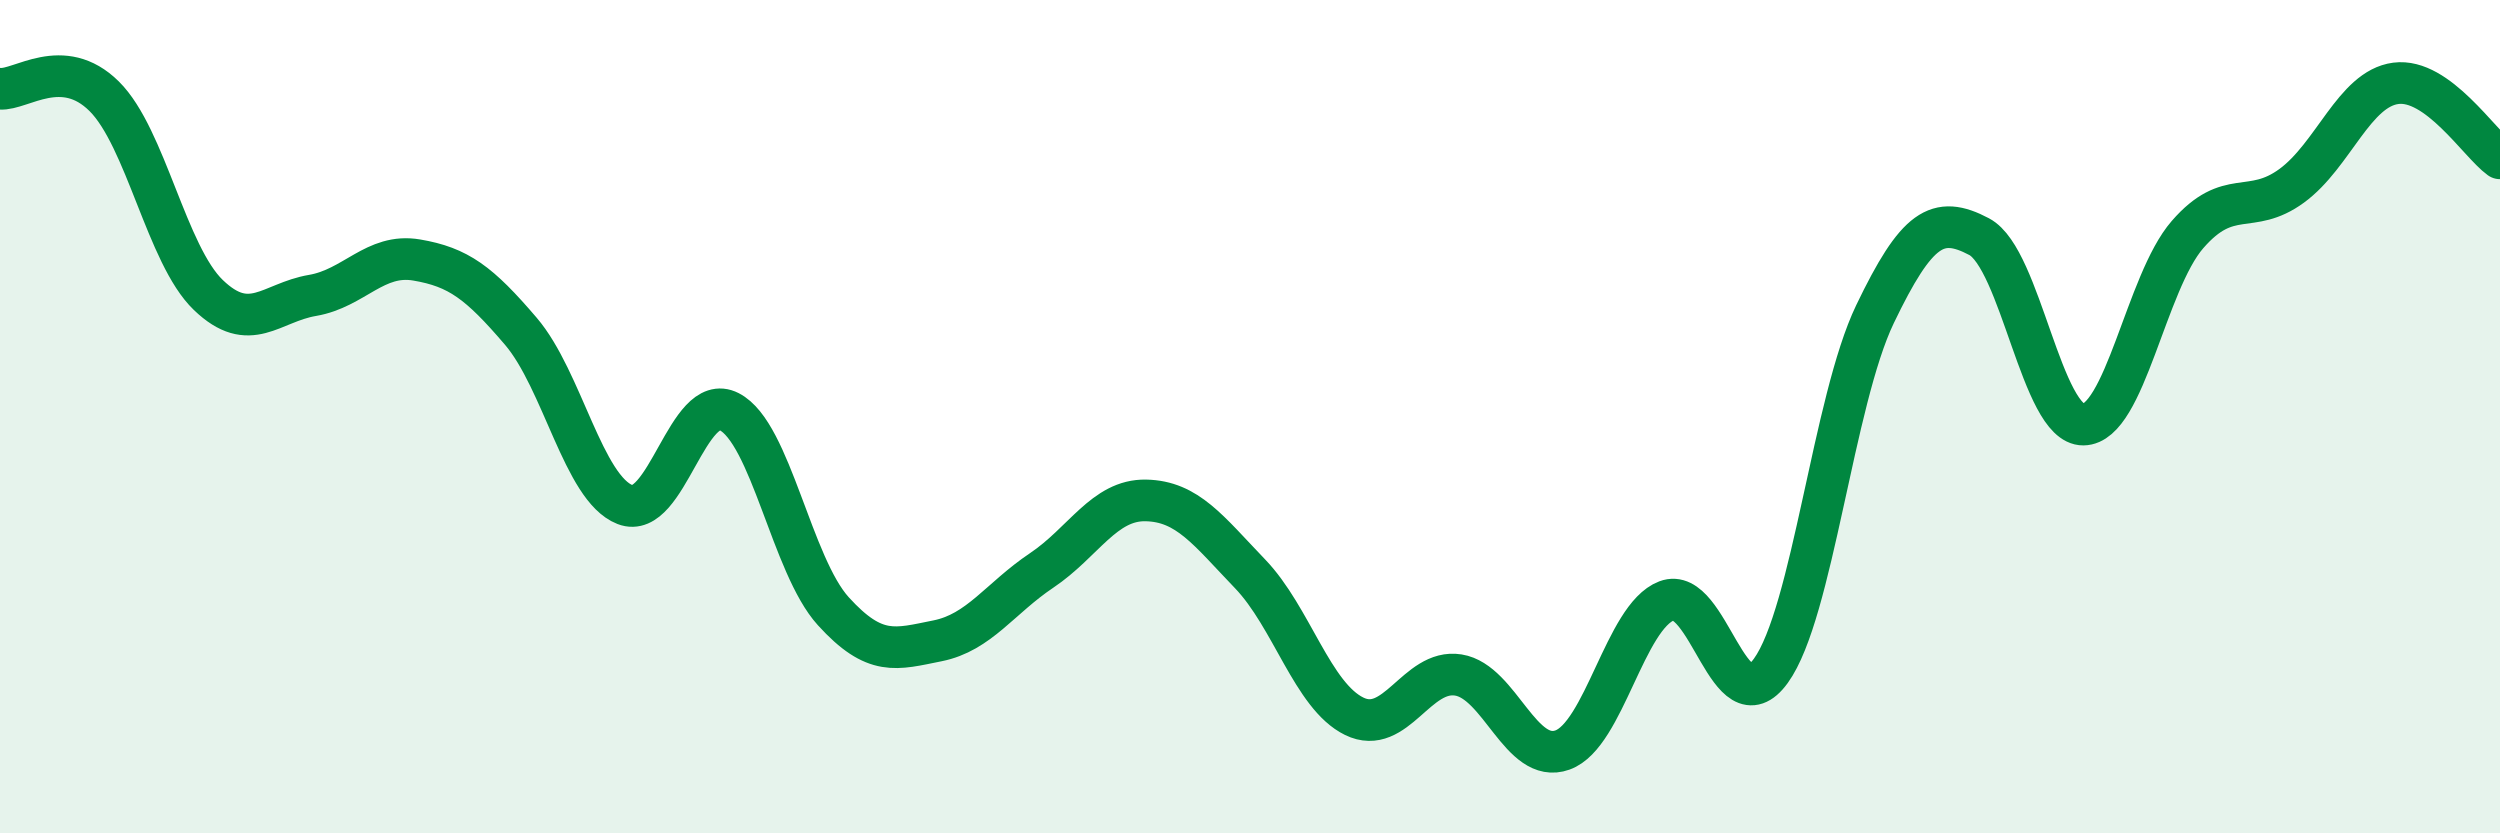
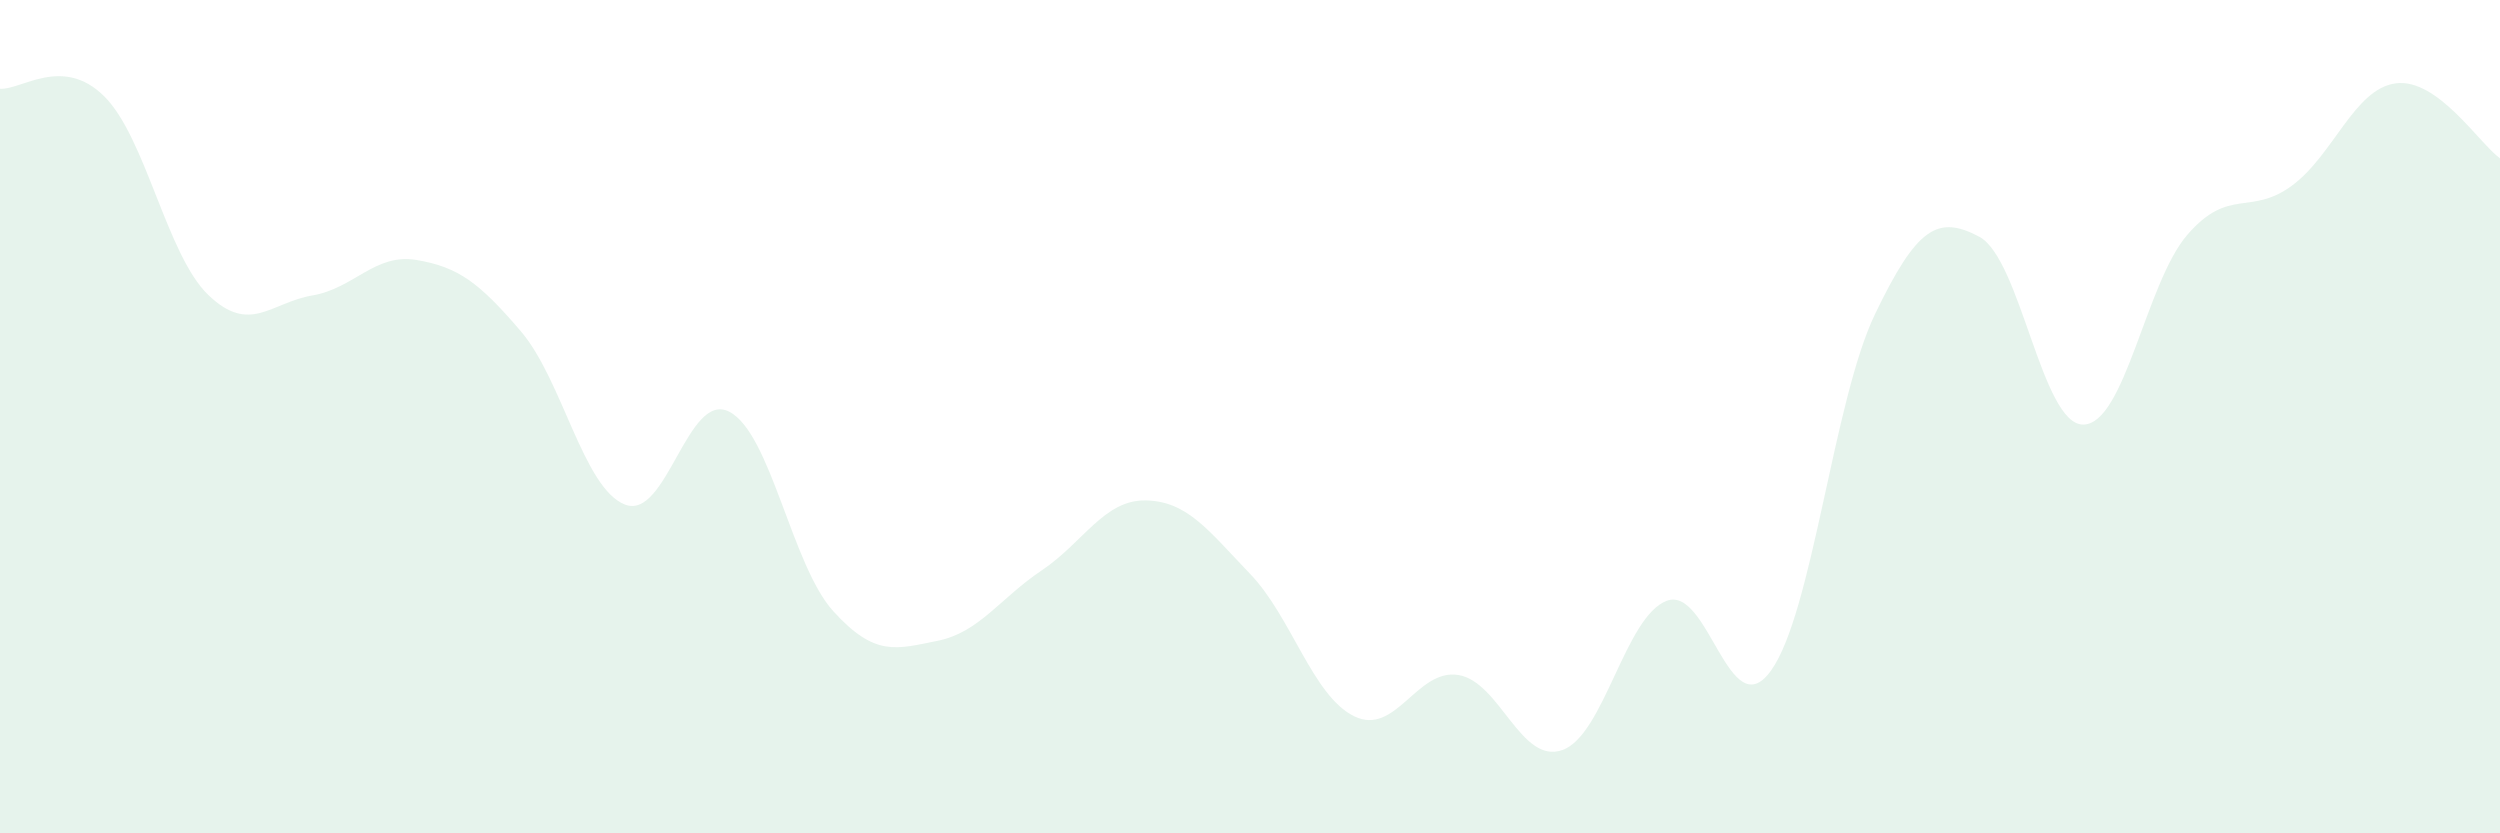
<svg xmlns="http://www.w3.org/2000/svg" width="60" height="20" viewBox="0 0 60 20">
  <path d="M 0,2.13 C 0.5,2.17 1.5,1.32 2.5,2.31 C 3.5,3.3 4,6.12 5,7.08 C 6,8.04 6.5,7.26 7.5,7.09 C 8.5,6.92 9,6.07 10,6.24 C 11,6.41 11.5,6.78 12.5,7.95 C 13.5,9.12 14,11.72 15,12.11 C 16,12.5 16.5,9.37 17.5,9.88 C 18.5,10.39 19,13.57 20,14.67 C 21,15.77 21.5,15.58 22.5,15.38 C 23.5,15.18 24,14.36 25,13.69 C 26,13.02 26.5,11.99 27.5,12.01 C 28.5,12.03 29,12.73 30,13.77 C 31,14.81 31.5,16.7 32.5,17.19 C 33.5,17.68 34,16.04 35,16.2 C 36,16.36 36.5,18.36 37.5,18 C 38.5,17.64 39,14.8 40,14.42 C 41,14.04 41.5,17.48 42.5,16.1 C 43.5,14.72 44,9.62 45,7.54 C 46,5.46 46.5,5.15 47.5,5.68 C 48.5,6.21 49,10.2 50,10.19 C 51,10.18 51.5,6.78 52.5,5.63 C 53.5,4.48 54,5.19 55,4.46 C 56,3.73 56.5,2.13 57.5,2 C 58.5,1.87 59.5,3.44 60,3.8L60 20L0 20Z" fill="#008740" opacity="0.1" stroke-linecap="round" stroke-linejoin="round" />
-   <path d="M 0,2.13 C 0.5,2.17 1.5,1.32 2.5,2.31 C 3.5,3.3 4,6.12 5,7.08 C 6,8.04 6.5,7.26 7.5,7.09 C 8.5,6.92 9,6.07 10,6.24 C 11,6.41 11.5,6.78 12.5,7.95 C 13.5,9.12 14,11.72 15,12.11 C 16,12.5 16.5,9.37 17.5,9.88 C 18.5,10.39 19,13.57 20,14.67 C 21,15.77 21.5,15.58 22.5,15.38 C 23.5,15.18 24,14.36 25,13.69 C 26,13.02 26.5,11.99 27.5,12.01 C 28.5,12.03 29,12.73 30,13.77 C 31,14.81 31.5,16.7 32.5,17.19 C 33.5,17.68 34,16.04 35,16.2 C 36,16.36 36.5,18.36 37.5,18 C 38.5,17.64 39,14.8 40,14.42 C 41,14.04 41.5,17.48 42.5,16.1 C 43.5,14.72 44,9.62 45,7.54 C 46,5.46 46.5,5.15 47.5,5.68 C 48.5,6.21 49,10.2 50,10.19 C 51,10.18 51.5,6.78 52.5,5.63 C 53.5,4.48 54,5.19 55,4.46 C 56,3.73 56.5,2.13 57.5,2 C 58.5,1.87 59.5,3.44 60,3.8" stroke="#008740" stroke-width="1" fill="none" stroke-linecap="round" stroke-linejoin="round" />
</svg>